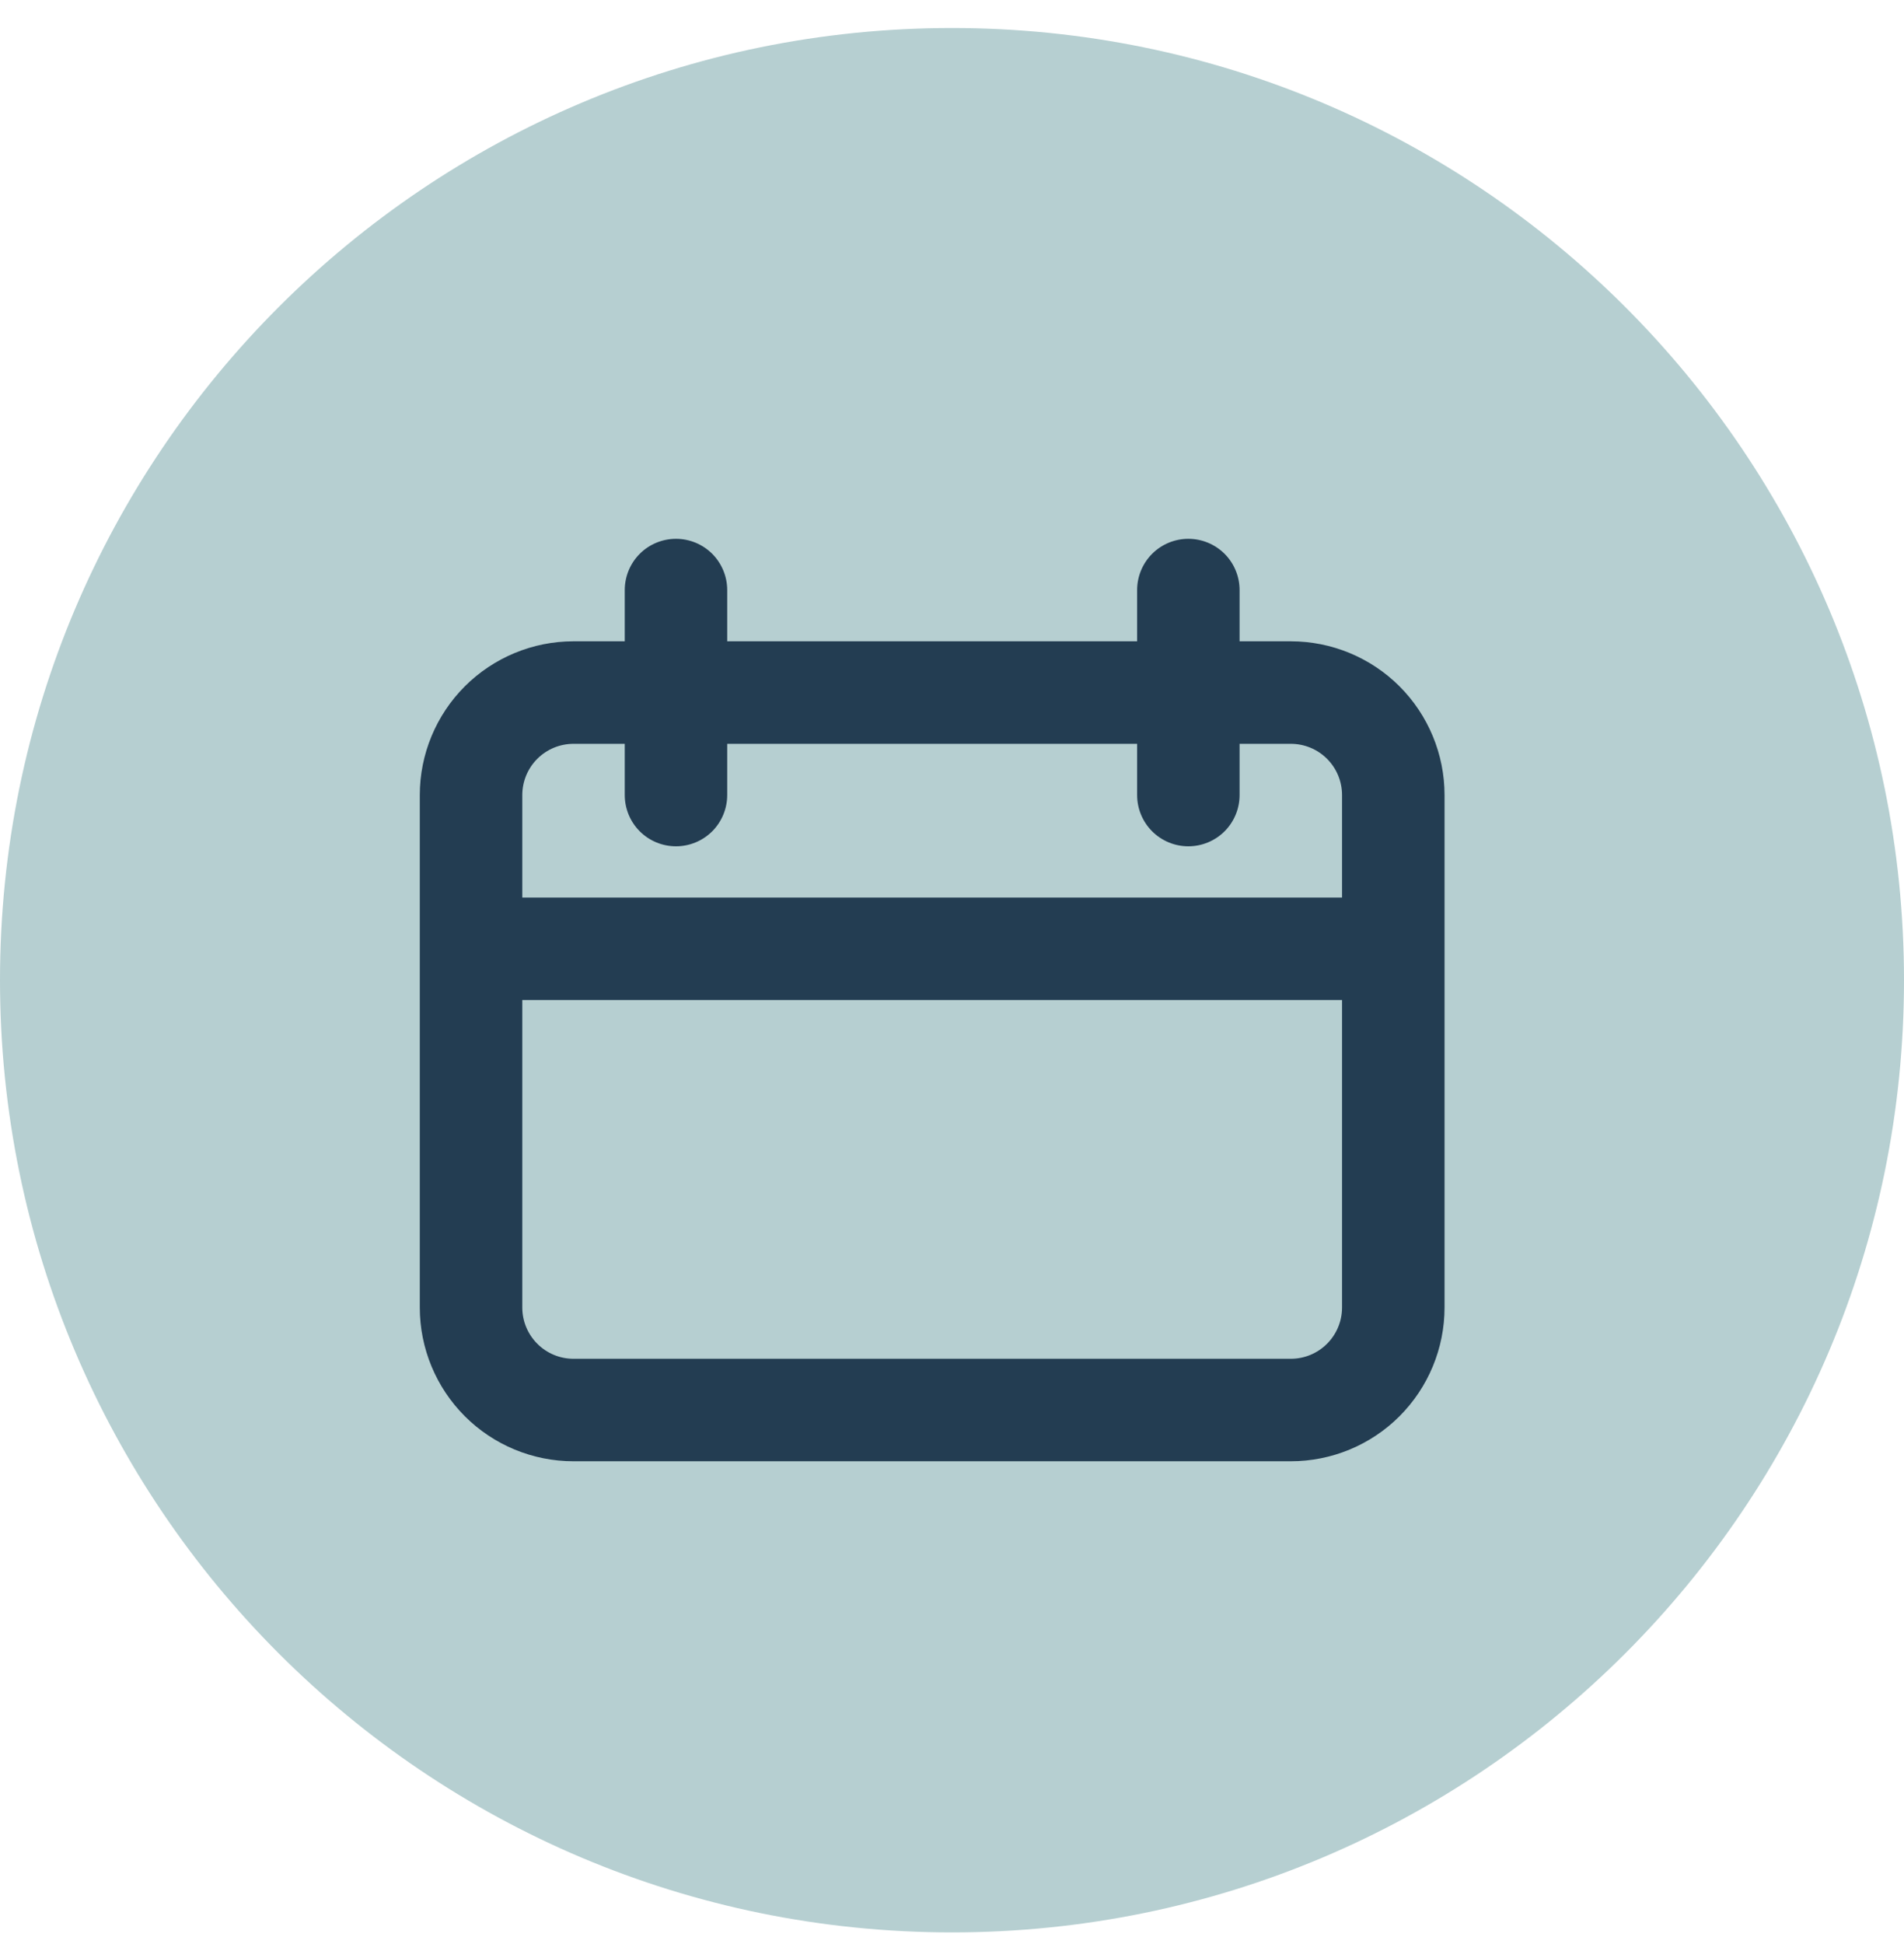
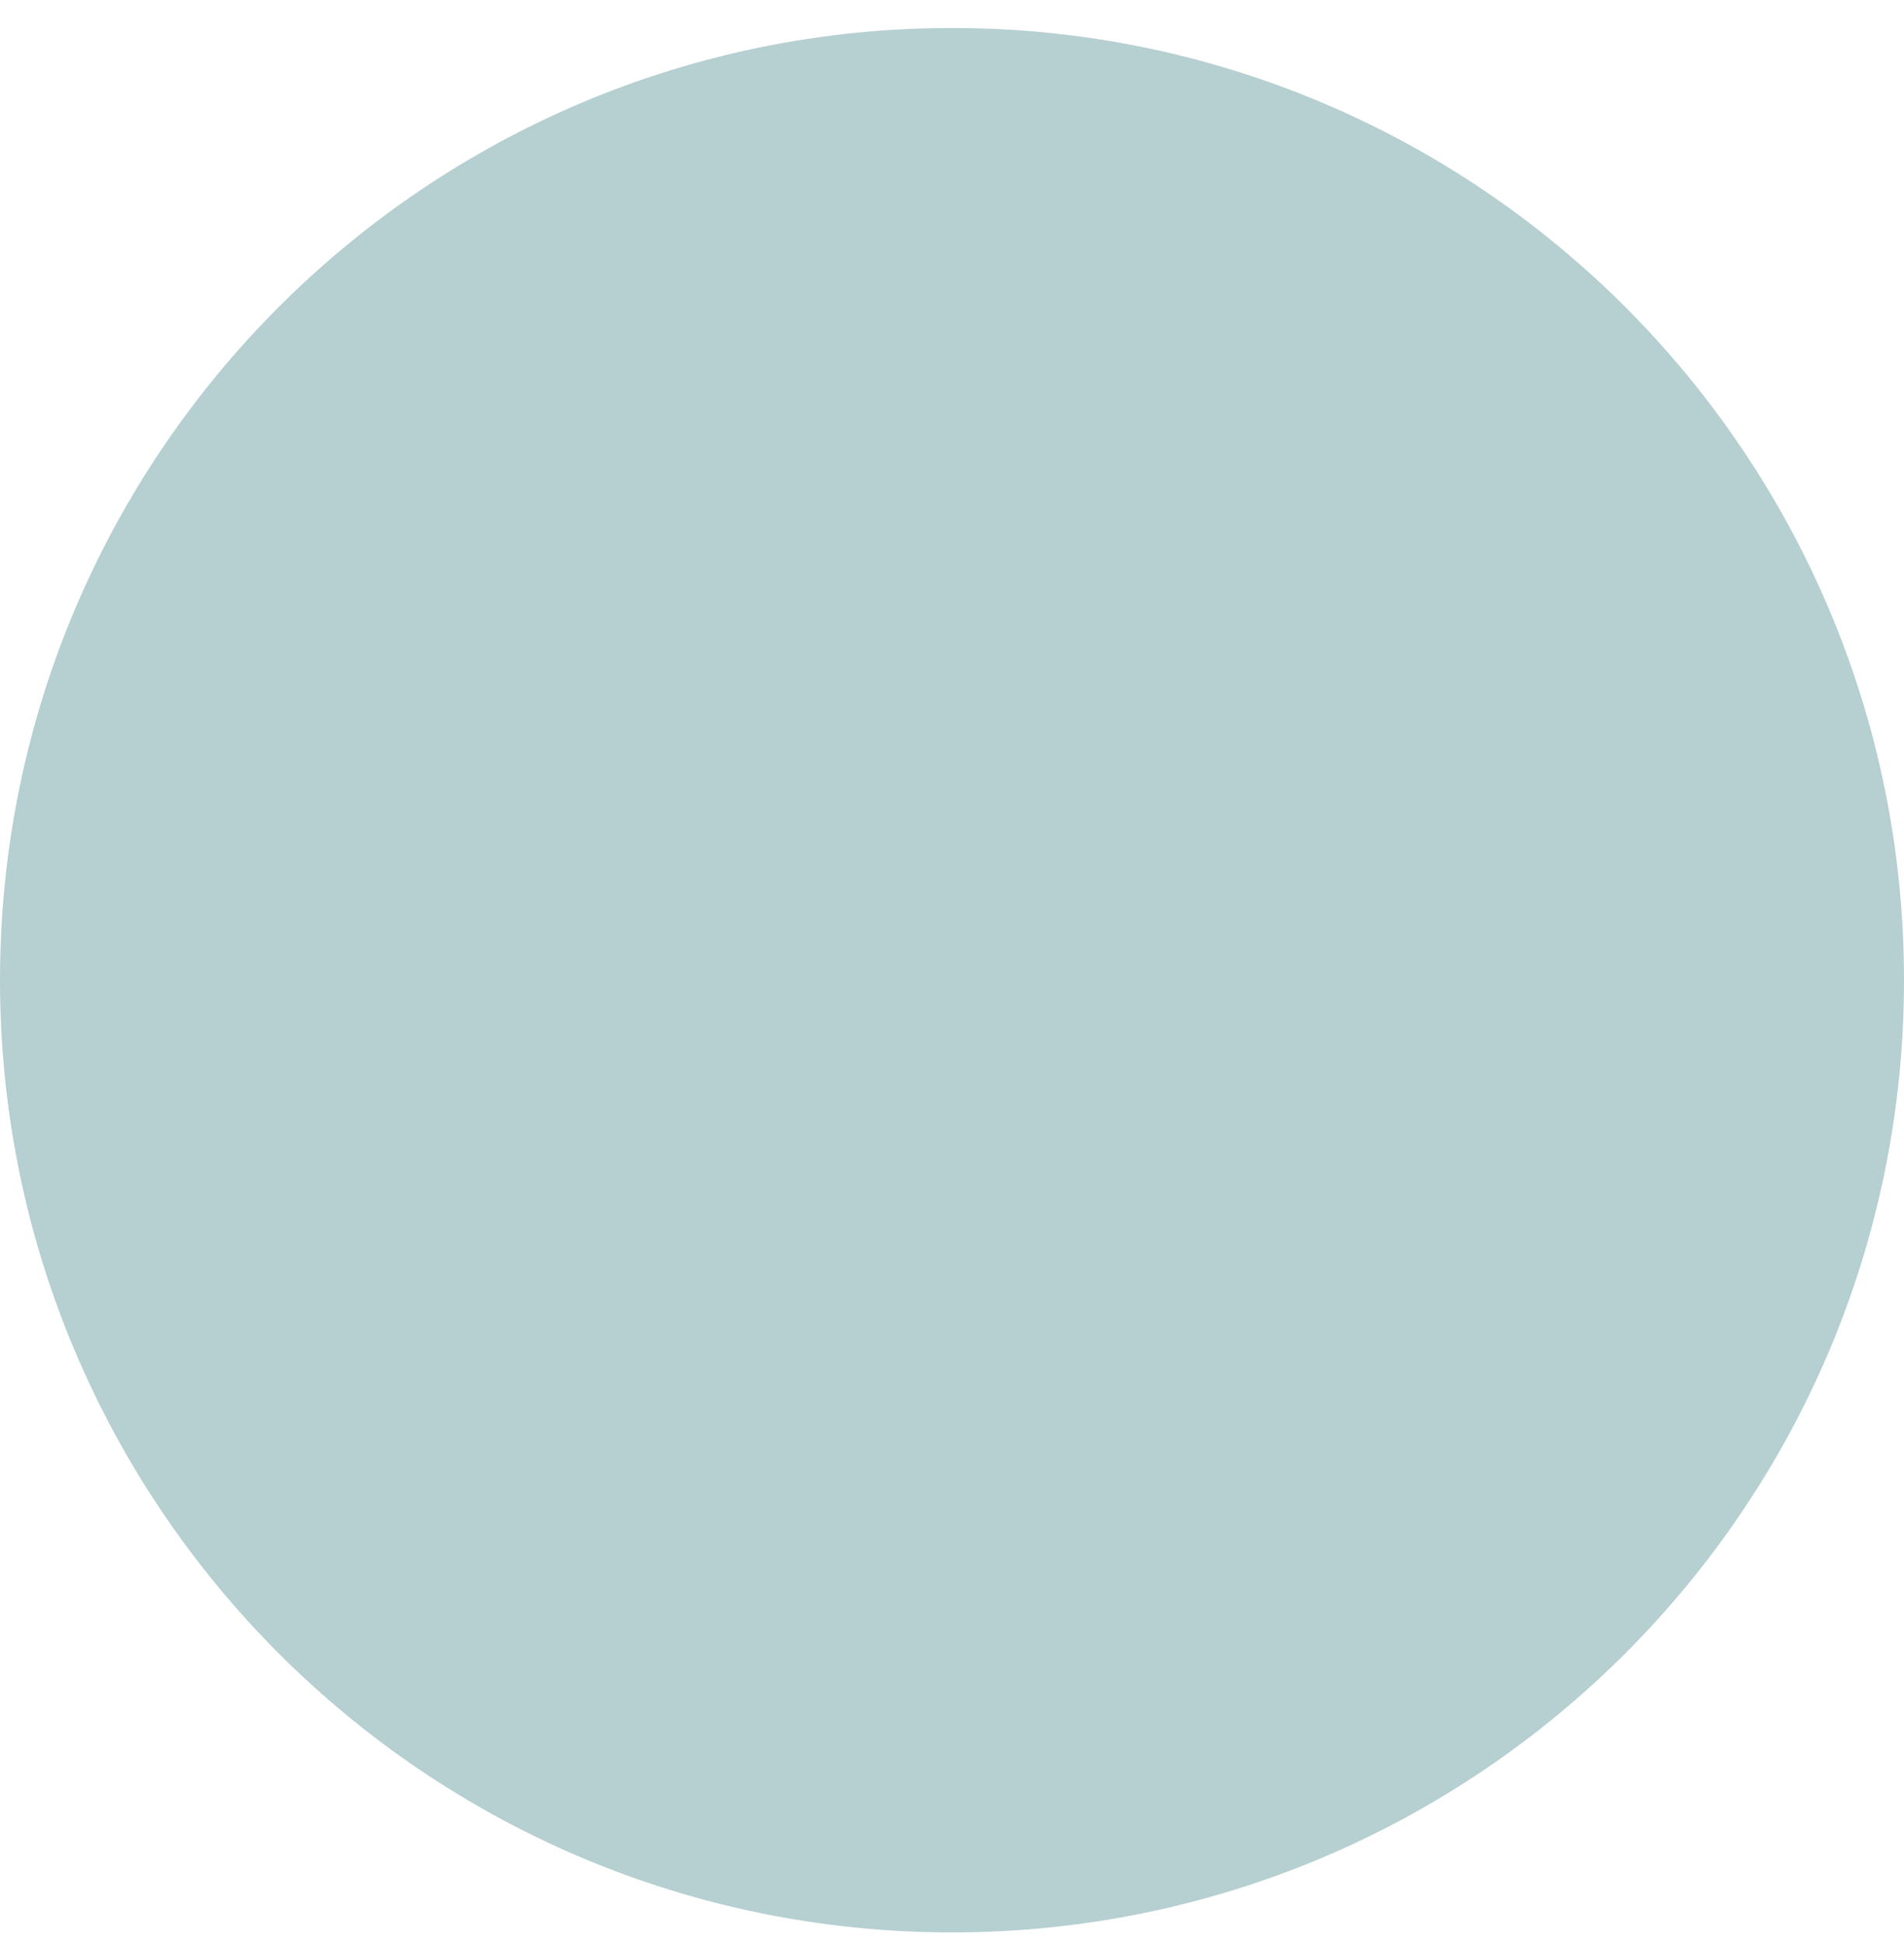
<svg xmlns="http://www.w3.org/2000/svg" fill="none" viewBox="0 0 48 49" height="49" width="48">
  <path fill="#B6CFD1" d="M0 24.706C0 11.451 10.745 0.706 24 0.706C37.255 0.706 48 11.451 48 24.706C48 37.961 37.255 48.706 24 48.706C10.745 48.706 0 37.961 0 24.706Z" />
-   <path fill="#233D52" d="M33.833 22.623V20.039C33.833 19.697 33.697 19.368 33.455 19.126C33.213 18.884 32.884 18.748 32.542 18.748H31.25V20.039C31.25 20.382 31.114 20.71 30.872 20.953C30.629 21.195 30.301 21.331 29.958 21.331C29.616 21.331 29.287 21.195 29.045 20.953C28.803 20.71 28.667 20.382 28.667 20.039V18.748H18.333V20.039C18.333 20.382 18.197 20.71 17.955 20.953C17.713 21.195 17.384 21.331 17.042 21.331C16.699 21.331 16.37 21.195 16.128 20.953C15.886 20.71 15.75 20.382 15.75 20.039V18.748H14.458C14.116 18.748 13.787 18.884 13.545 19.126C13.303 19.368 13.167 19.697 13.167 20.039V22.623H33.833ZM33.833 25.206H13.167V32.956C13.167 33.299 13.303 33.627 13.545 33.869C13.787 34.112 14.116 34.248 14.458 34.248H32.542C32.884 34.248 33.213 34.112 33.455 33.869C33.697 33.627 33.833 33.299 33.833 32.956V25.206ZM31.25 16.164H32.542C33.569 16.164 34.555 16.573 35.282 17.299C36.008 18.026 36.417 19.012 36.417 20.039V32.956C36.417 33.984 36.008 34.969 35.282 35.696C34.555 36.423 33.569 36.831 32.542 36.831H14.458C13.431 36.831 12.445 36.423 11.718 35.696C10.992 34.969 10.583 33.984 10.583 32.956V20.039C10.583 19.012 10.992 18.026 11.718 17.299C12.445 16.573 13.431 16.164 14.458 16.164H15.75V14.873C15.75 14.53 15.886 14.202 16.128 13.959C16.37 13.717 16.699 13.581 17.042 13.581C17.384 13.581 17.713 13.717 17.955 13.959C18.197 14.202 18.333 14.53 18.333 14.873V16.164H28.667V14.873C28.667 14.53 28.803 14.202 29.045 13.959C29.287 13.717 29.616 13.581 29.958 13.581C30.301 13.581 30.629 13.717 30.872 13.959C31.114 14.202 31.25 14.53 31.25 14.873V16.164Z" />
</svg>